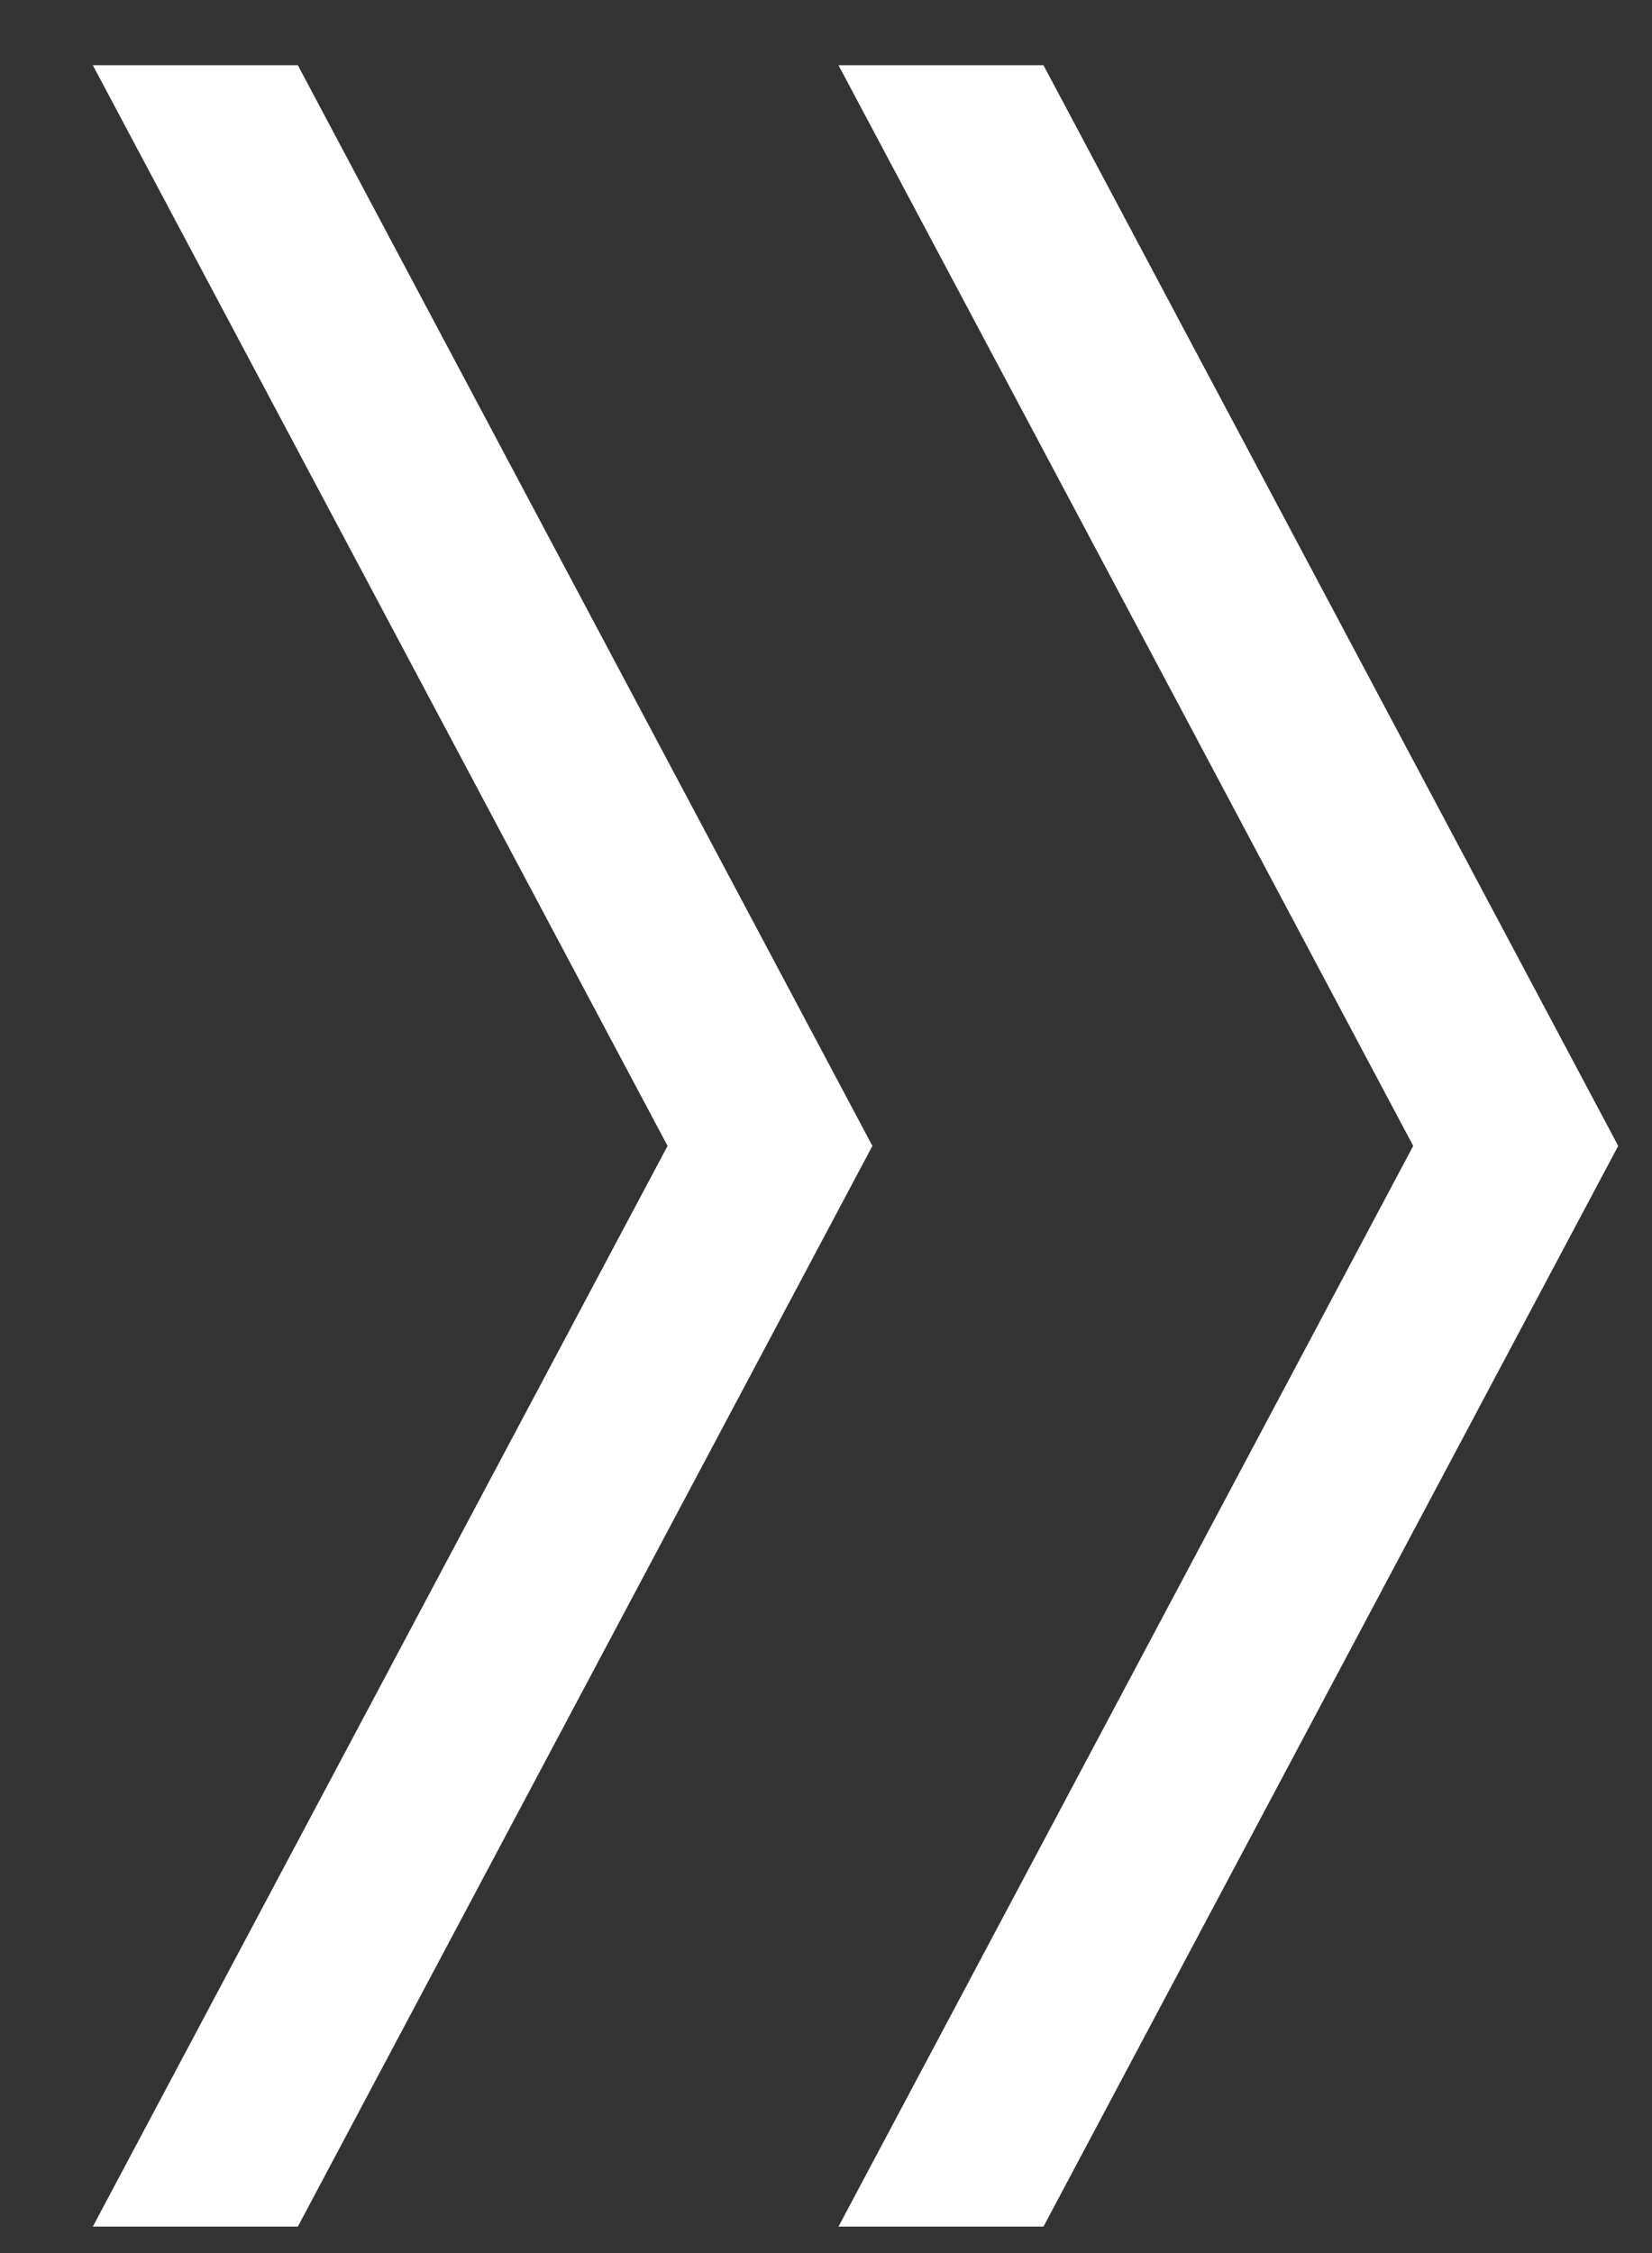
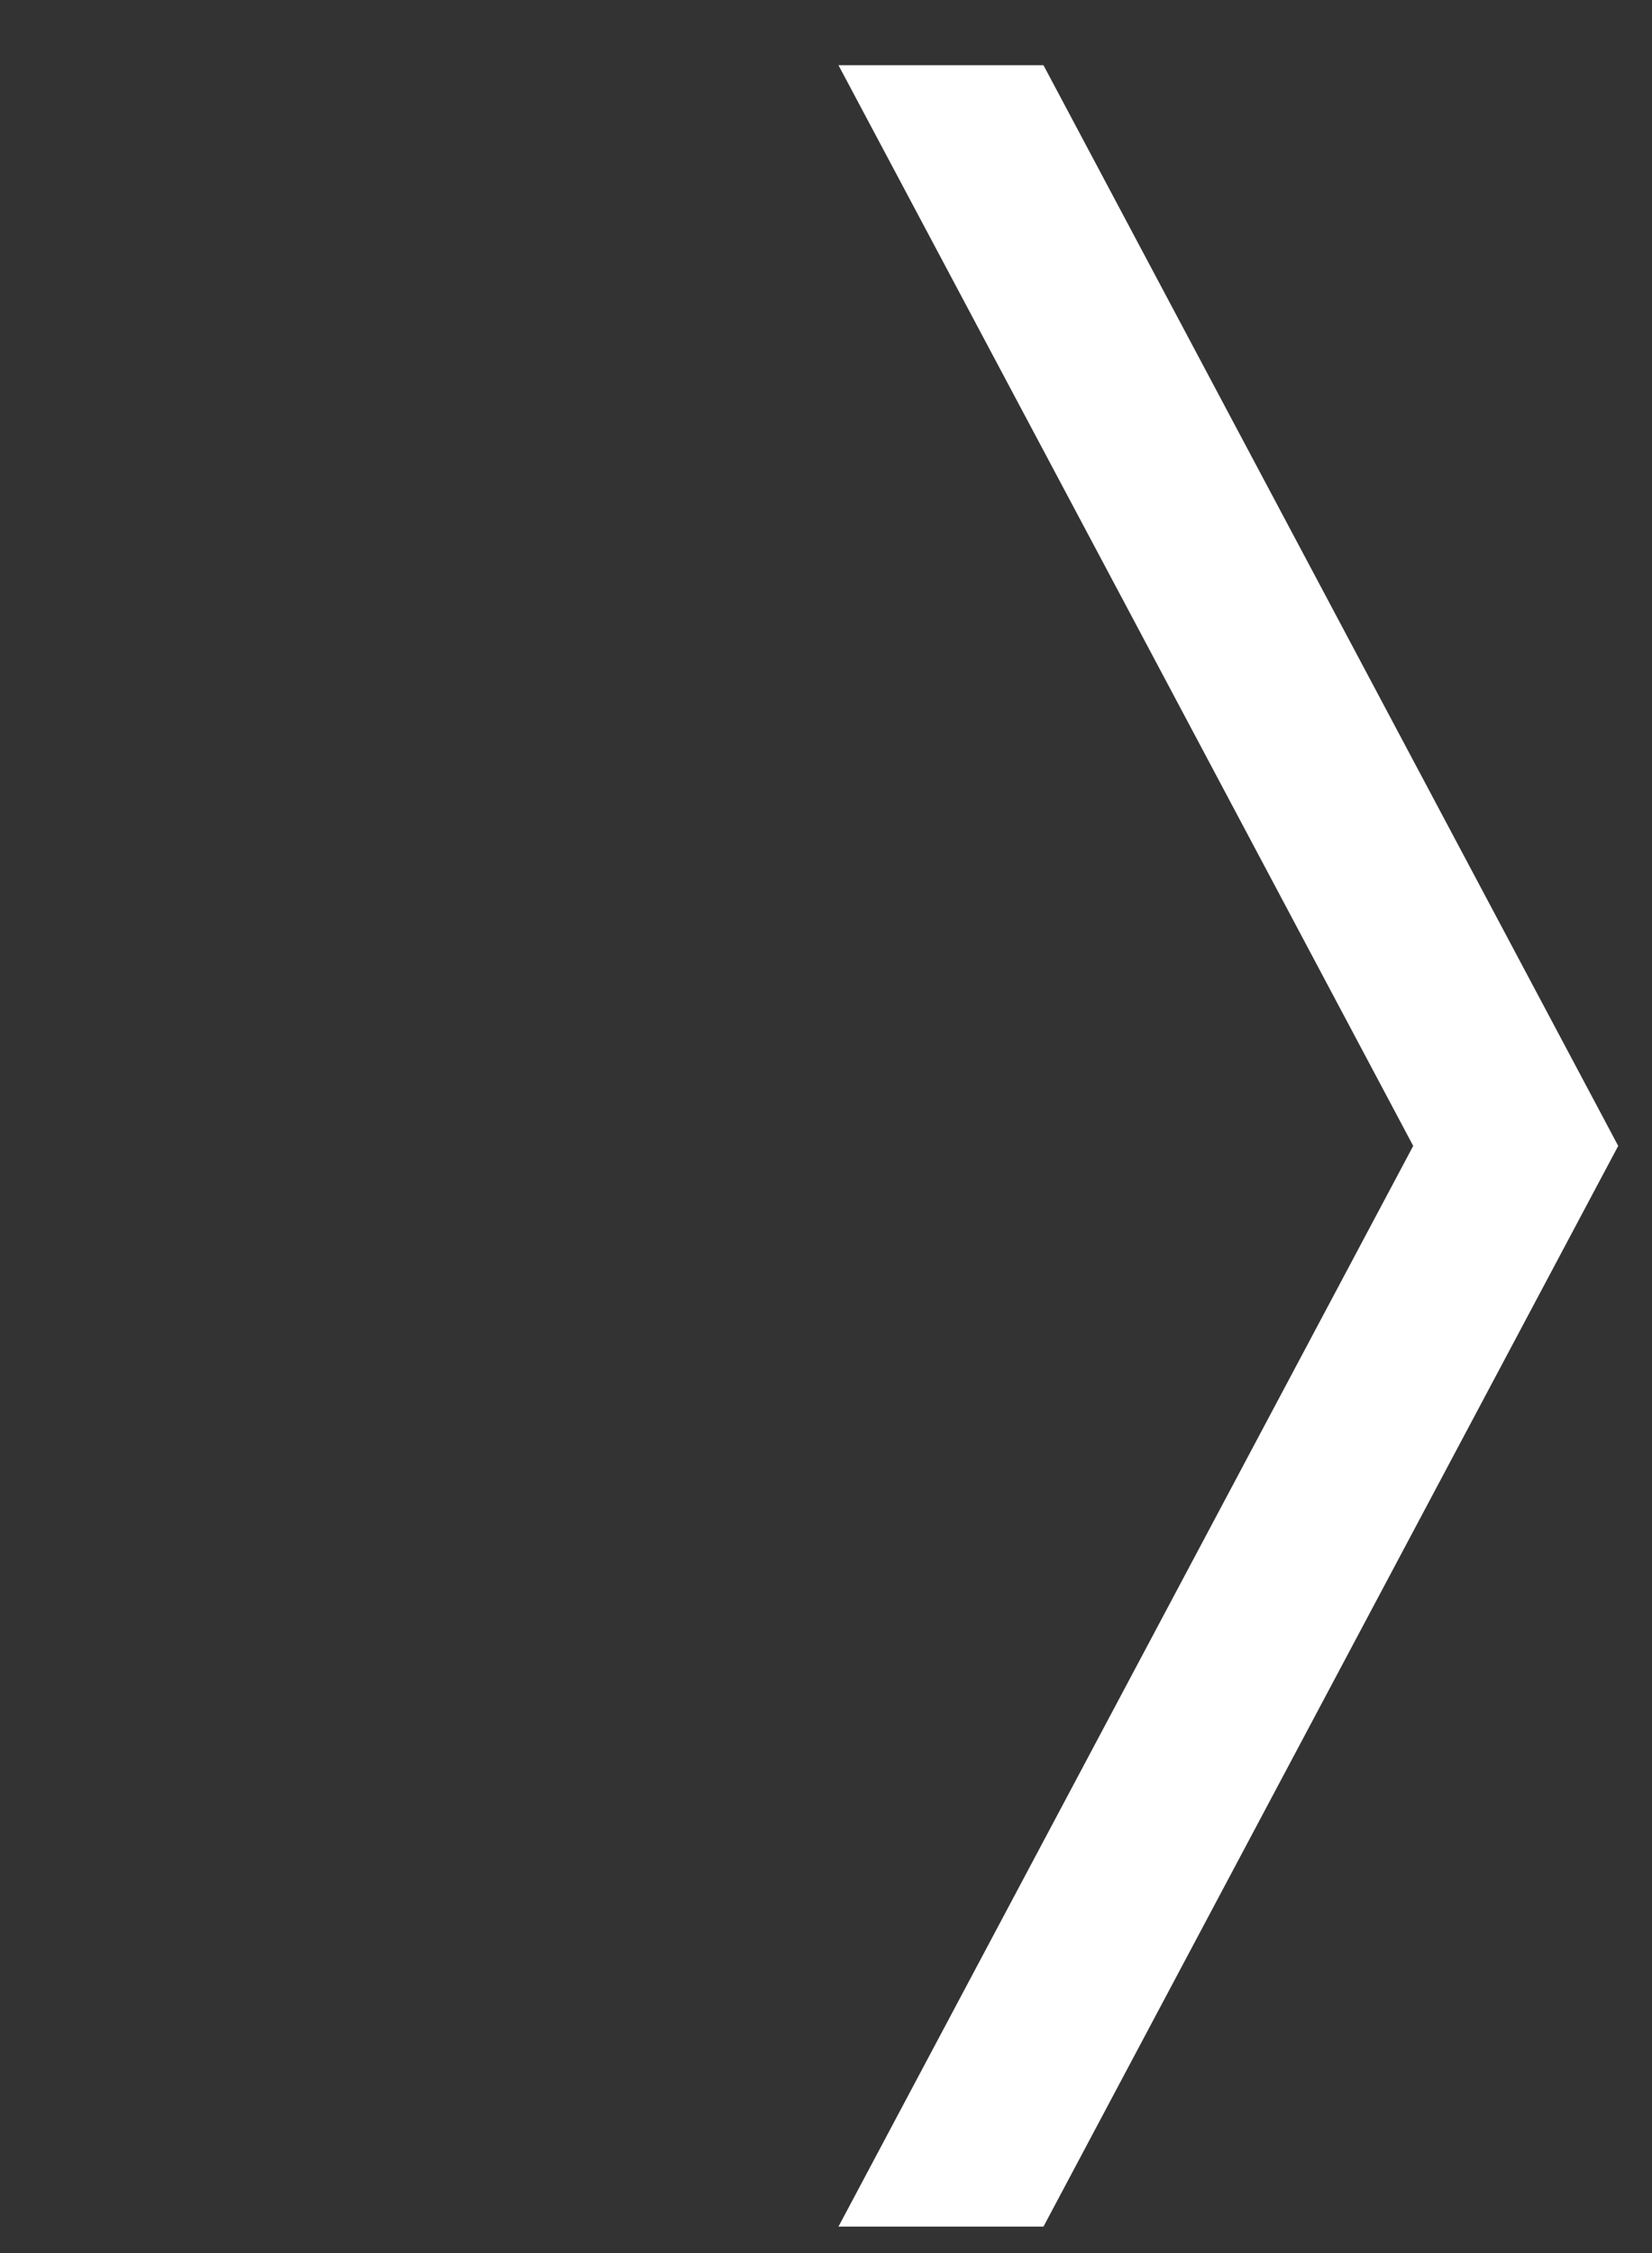
<svg xmlns="http://www.w3.org/2000/svg" width="11" height="15" viewBox="0 0 11 15" fill="none">
  <rect x="0" y="0" width="11" height="15" fill="#333333" stroke="none" />
-   <path d="M4.445 7.629L0.618 14.824L1.983 14.824L5.809 7.629L1.983 0.434L0.618 0.434L4.445 7.629Z" fill="white" />
  <path d="M9.41 7.629L5.583 14.824L6.948 14.824L10.775 7.629L6.948 0.434L5.583 0.434L7.497 4.031L9.41 7.629Z" fill="white" />
</svg>